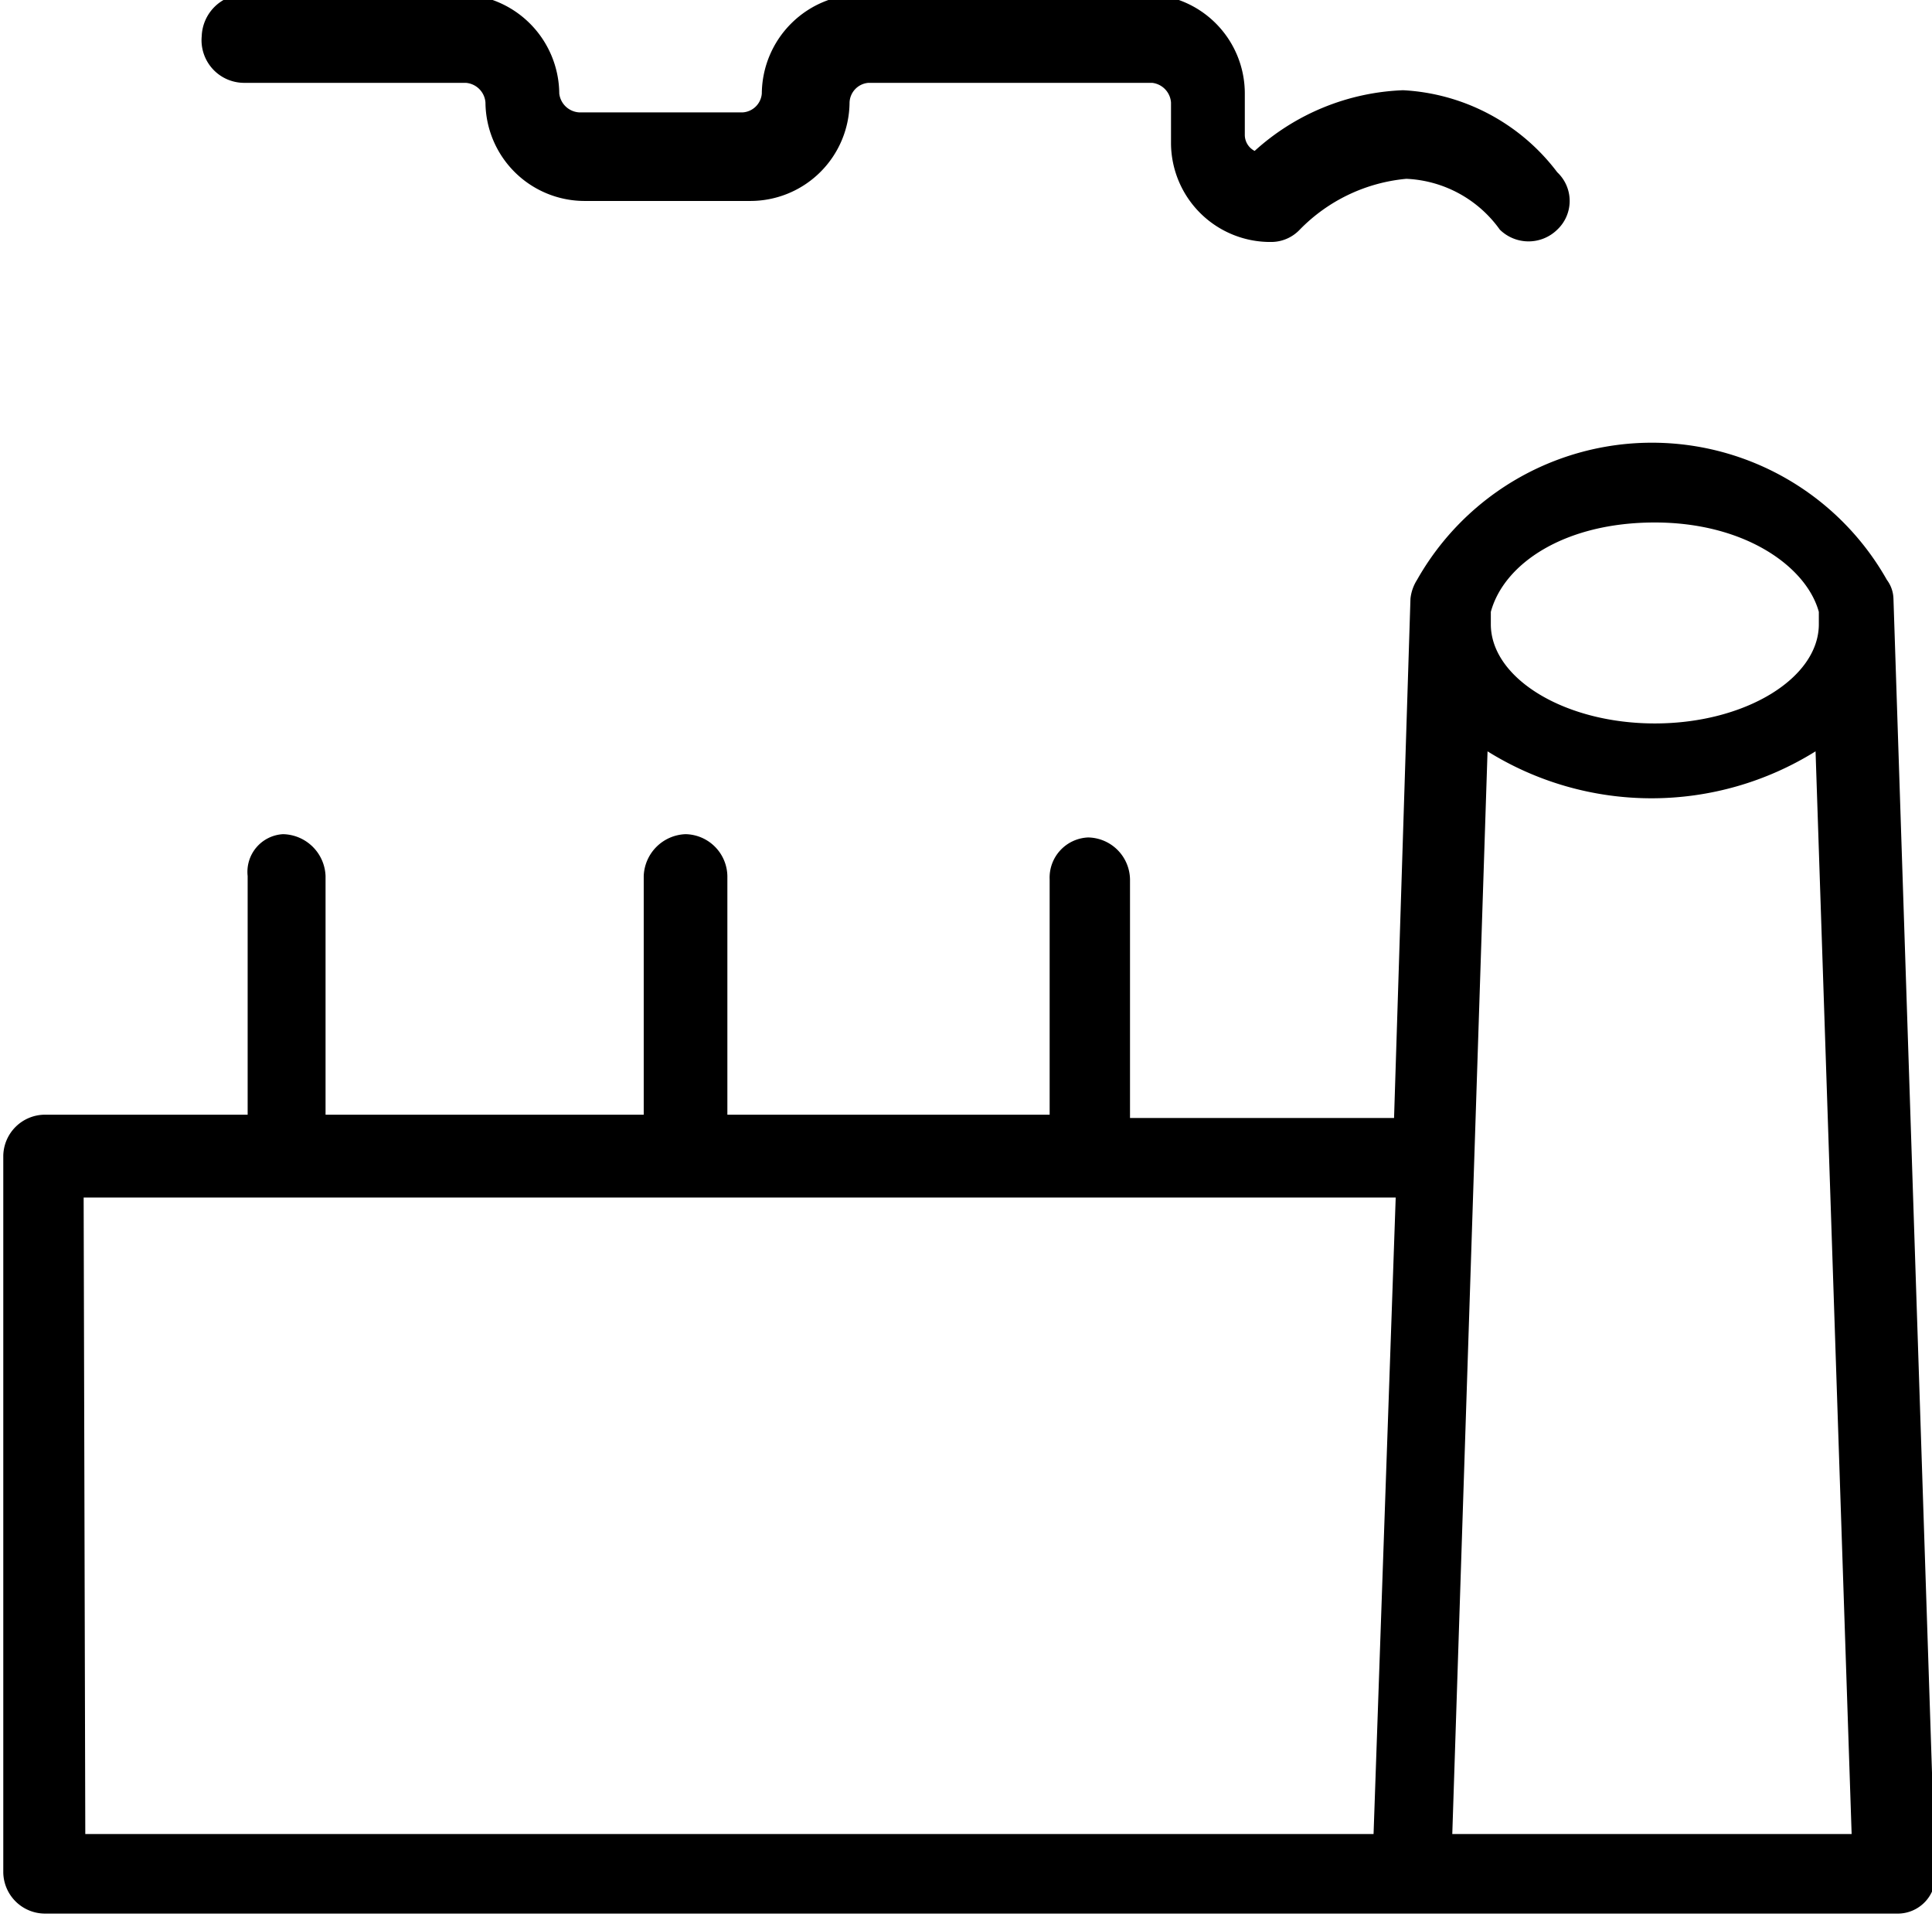
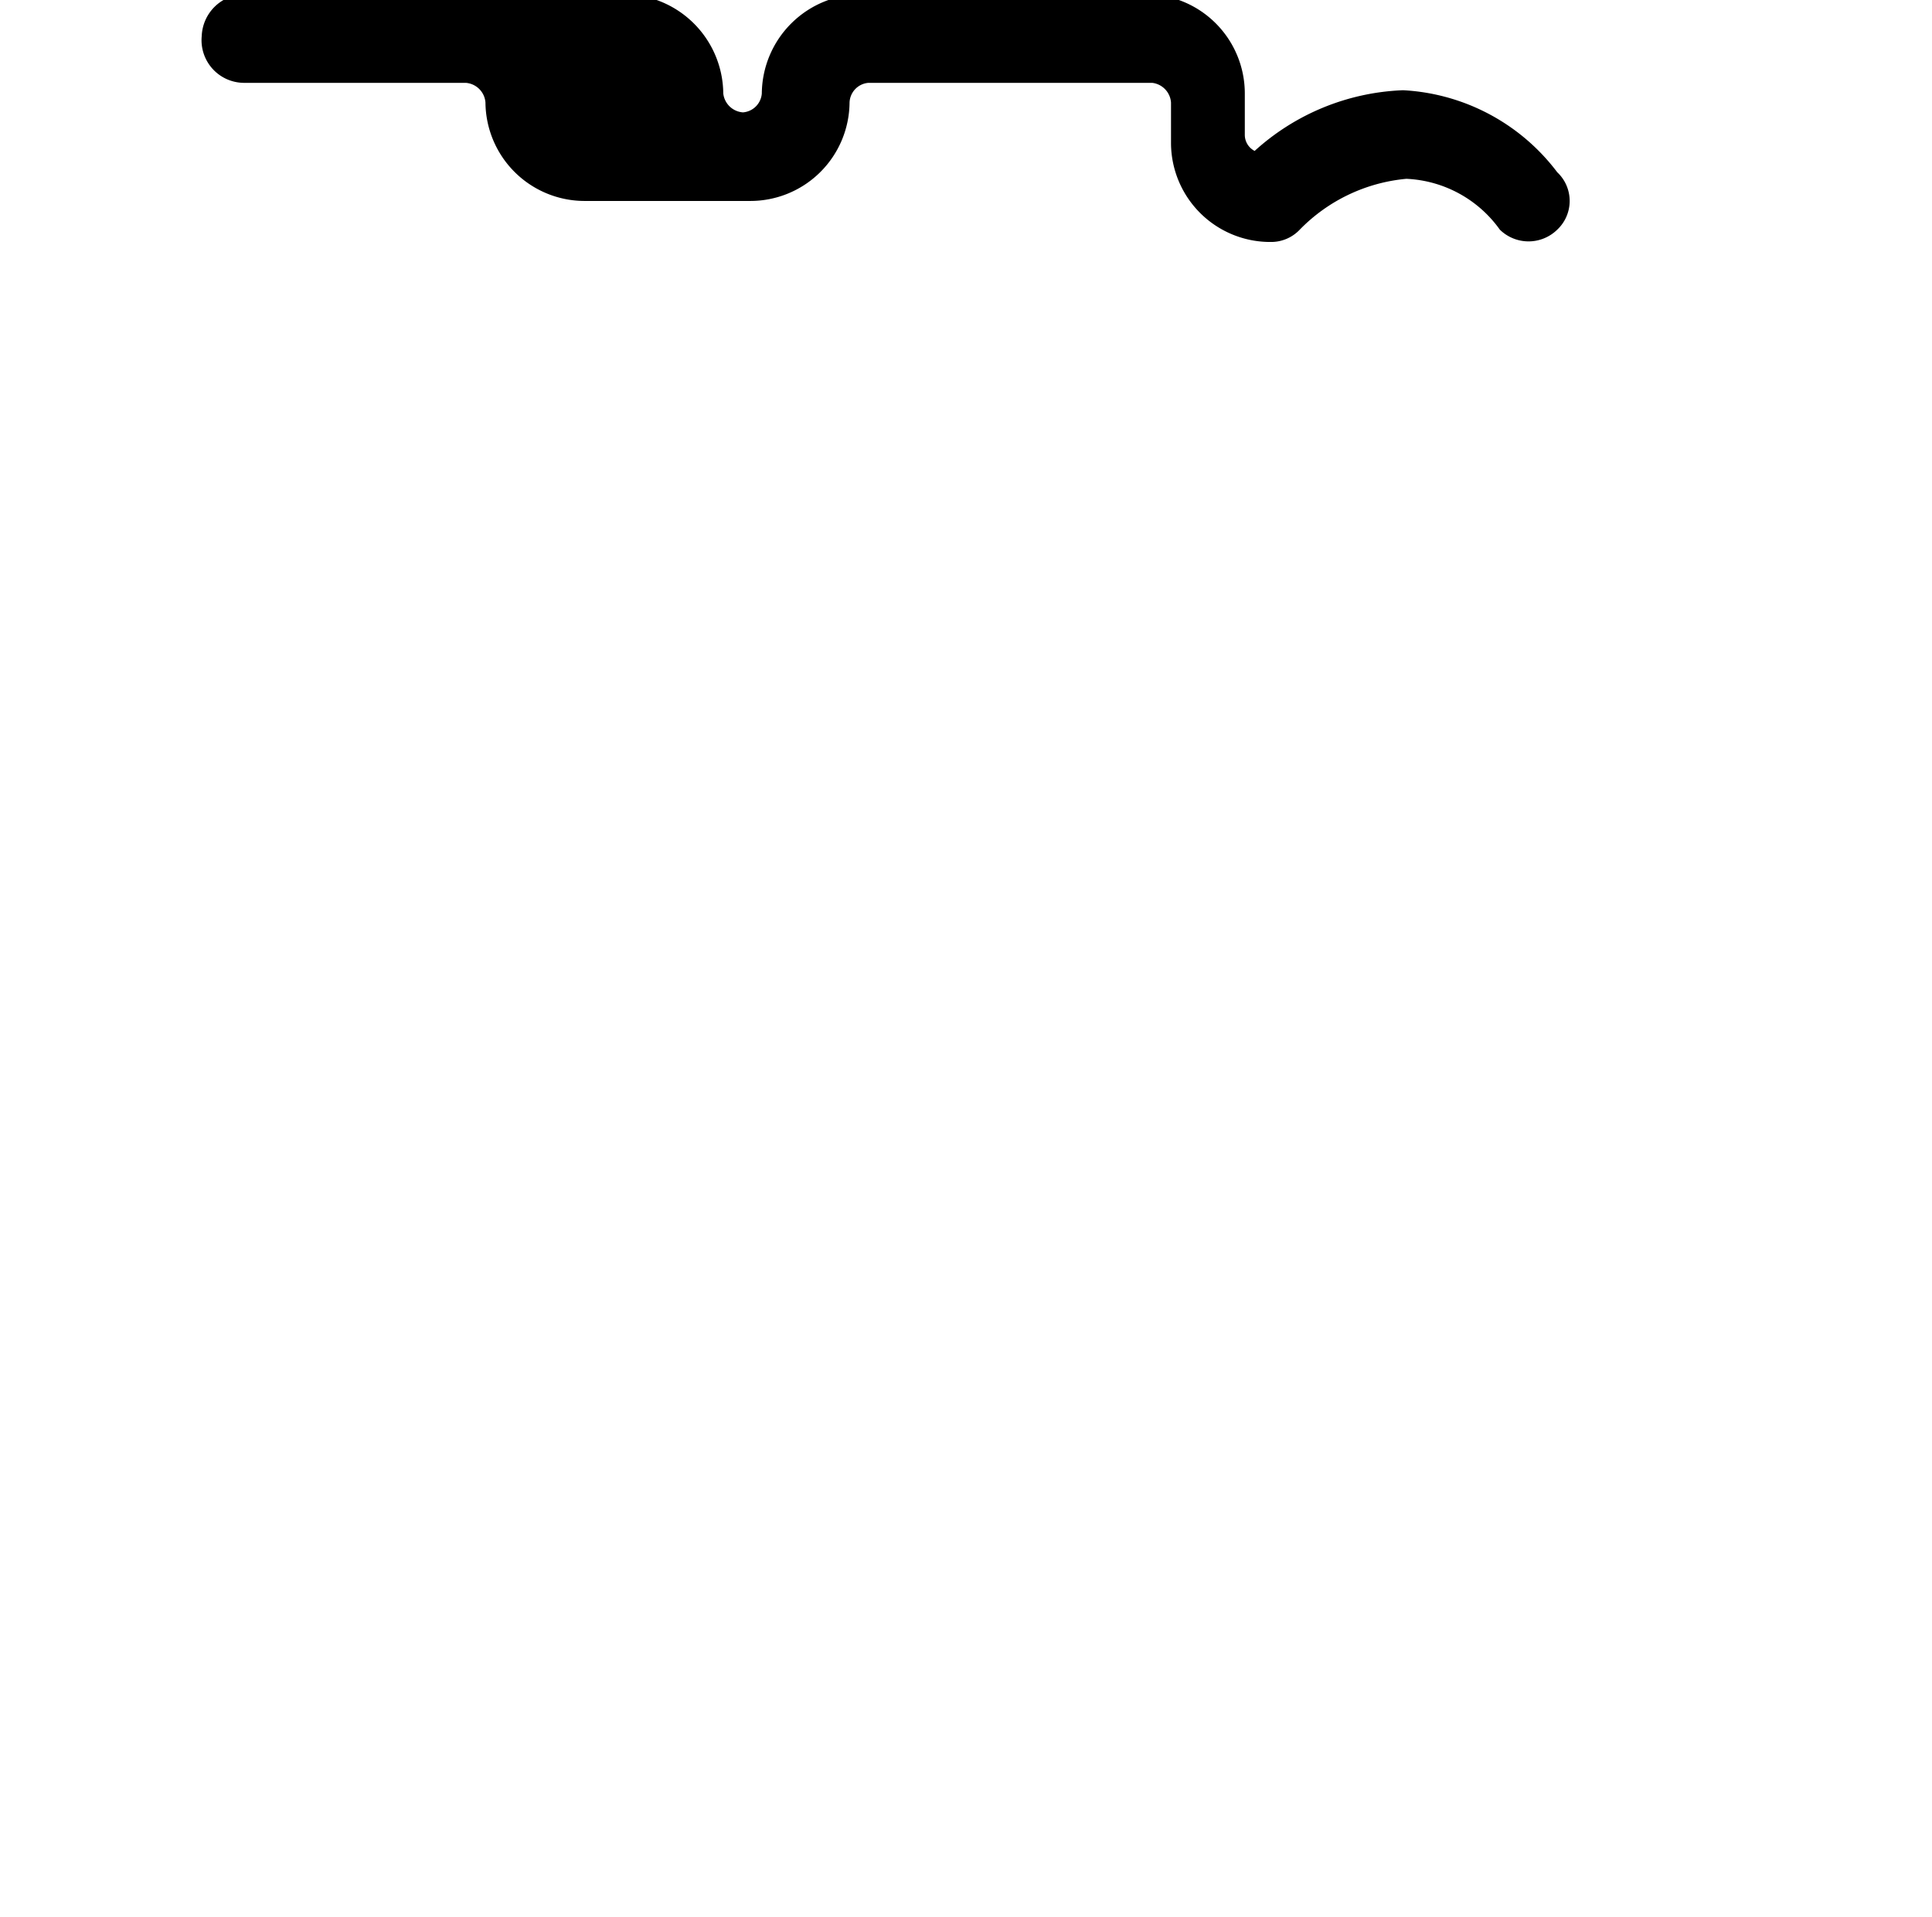
<svg xmlns="http://www.w3.org/2000/svg" viewBox="0 0 23.56 23.37">
  <g id="_1" data-name="1">
    <g id="C_-_381_Boiler_boiling_plant_cooling_tower_industrial_plant_steam_plant" data-name="C - 381, Boiler, boiling plant, cooling tower, industrial plant, steam plant">
-       <path d="M1508.12,1238.71a.4.4,0,0,0-.08-.23,3.29,3.29,0,0,0-5.73,0,.53.53,0,0,0-.08.23l-.2,6.33h-3.22v-2.91a.52.52,0,0,0-.51-.51.49.49,0,0,0-.47.51V1245h-3.93v-2.91a.52.52,0,0,0-.51-.51.53.53,0,0,0-.51.51V1245H1489v-2.91a.53.53,0,0,0-.52-.51.46.46,0,0,0-.43.51V1245h-2.47a.51.51,0,0,0-.51.5v8.74a.51.51,0,0,0,.51.5h22.58a.46.46,0,0,0,.47-.5Zm-2.91-.93c1.1,0,1.85.54,2,1.09v.15c0,.66-.9,1.21-2,1.21s-2-.55-2-1.21v-.15C1503.37,1238.28,1504.11,1237.78,1505.21,1237.78Zm-19.16,8.23h16l-.27,7.76h-15.71Zm16.69,7.76.43-13.2a3.78,3.78,0,0,0,4,0l.44,13.2Z" transform="translate(-1485.03 -1231.41)" />
-       <path d="M1488,1232.42h2.71a.26.26,0,0,1,.24.24,1.21,1.21,0,0,0,1.22,1.2h2a1.21,1.21,0,0,0,1.22-1.2.25.25,0,0,1,.23-.24h3.46a.26.26,0,0,1,.23.24v.5a1.21,1.21,0,0,0,1.22,1.2.48.48,0,0,0,.35-.15,2.08,2.08,0,0,1,1.3-.62,1.48,1.48,0,0,1,1.14.62.5.5,0,0,0,.7,0,.48.48,0,0,0,0-.7,2.52,2.52,0,0,0-1.88-1,2.85,2.85,0,0,0-1.81.74.22.22,0,0,1-.12-.2v-.5a1.21,1.21,0,0,0-1.21-1.21h-3.46a1.22,1.22,0,0,0-1.22,1.21.25.25,0,0,1-.23.23h-2a.26.26,0,0,1-.24-.23,1.22,1.22,0,0,0-1.22-1.21H1488a.53.53,0,0,0-.51.51A.52.52,0,0,0,1488,1232.42Z" transform="translate(-1485.03 -1231.41)" />
+       <path d="M1488,1232.42h2.71a.26.26,0,0,1,.24.24,1.21,1.21,0,0,0,1.22,1.2h2a1.21,1.21,0,0,0,1.22-1.2.25.25,0,0,1,.23-.24h3.46a.26.26,0,0,1,.23.24v.5a1.21,1.21,0,0,0,1.22,1.2.48.48,0,0,0,.35-.15,2.08,2.08,0,0,1,1.3-.62,1.48,1.48,0,0,1,1.14.62.5.5,0,0,0,.7,0,.48.48,0,0,0,0-.7,2.52,2.52,0,0,0-1.88-1,2.85,2.85,0,0,0-1.81.74.22.22,0,0,1-.12-.2v-.5a1.21,1.21,0,0,0-1.21-1.21h-3.46a1.22,1.22,0,0,0-1.22,1.21.25.25,0,0,1-.23.23a.26.26,0,0,1-.24-.23,1.22,1.22,0,0,0-1.22-1.21H1488a.53.53,0,0,0-.51.51A.52.52,0,0,0,1488,1232.42Z" transform="translate(-1485.03 -1231.41)" />
    </g>
  </g>
</svg>